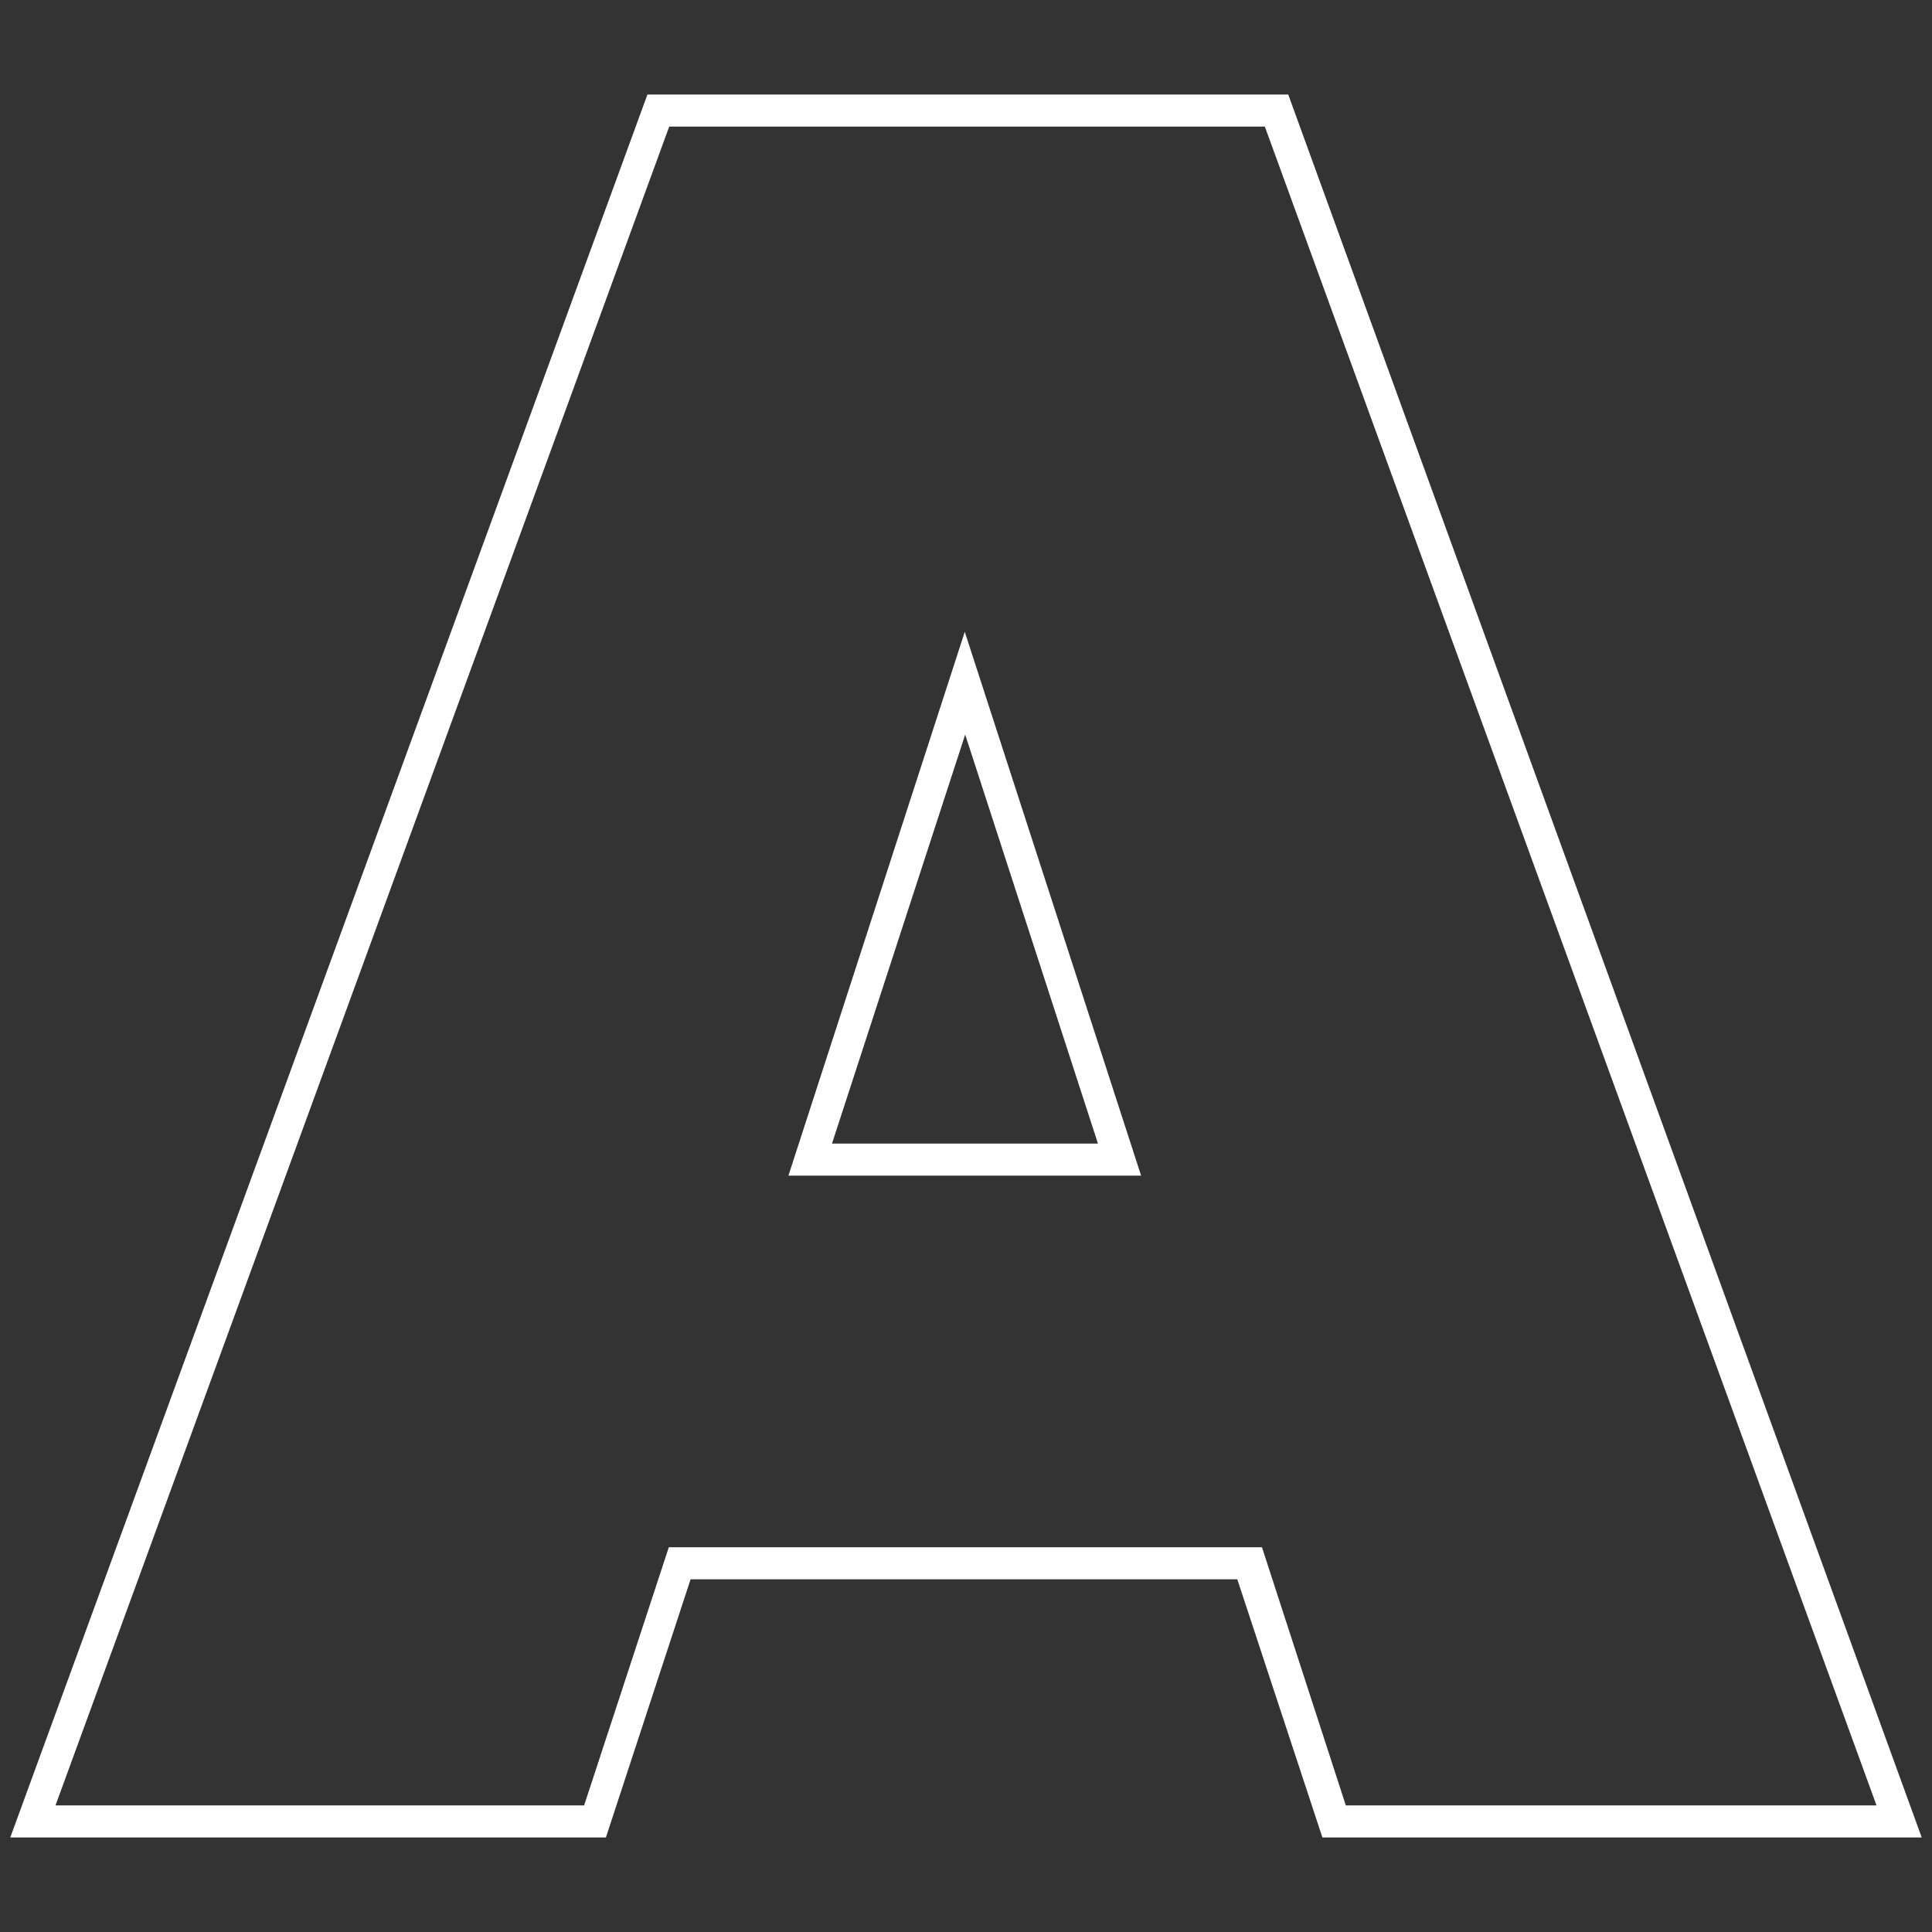
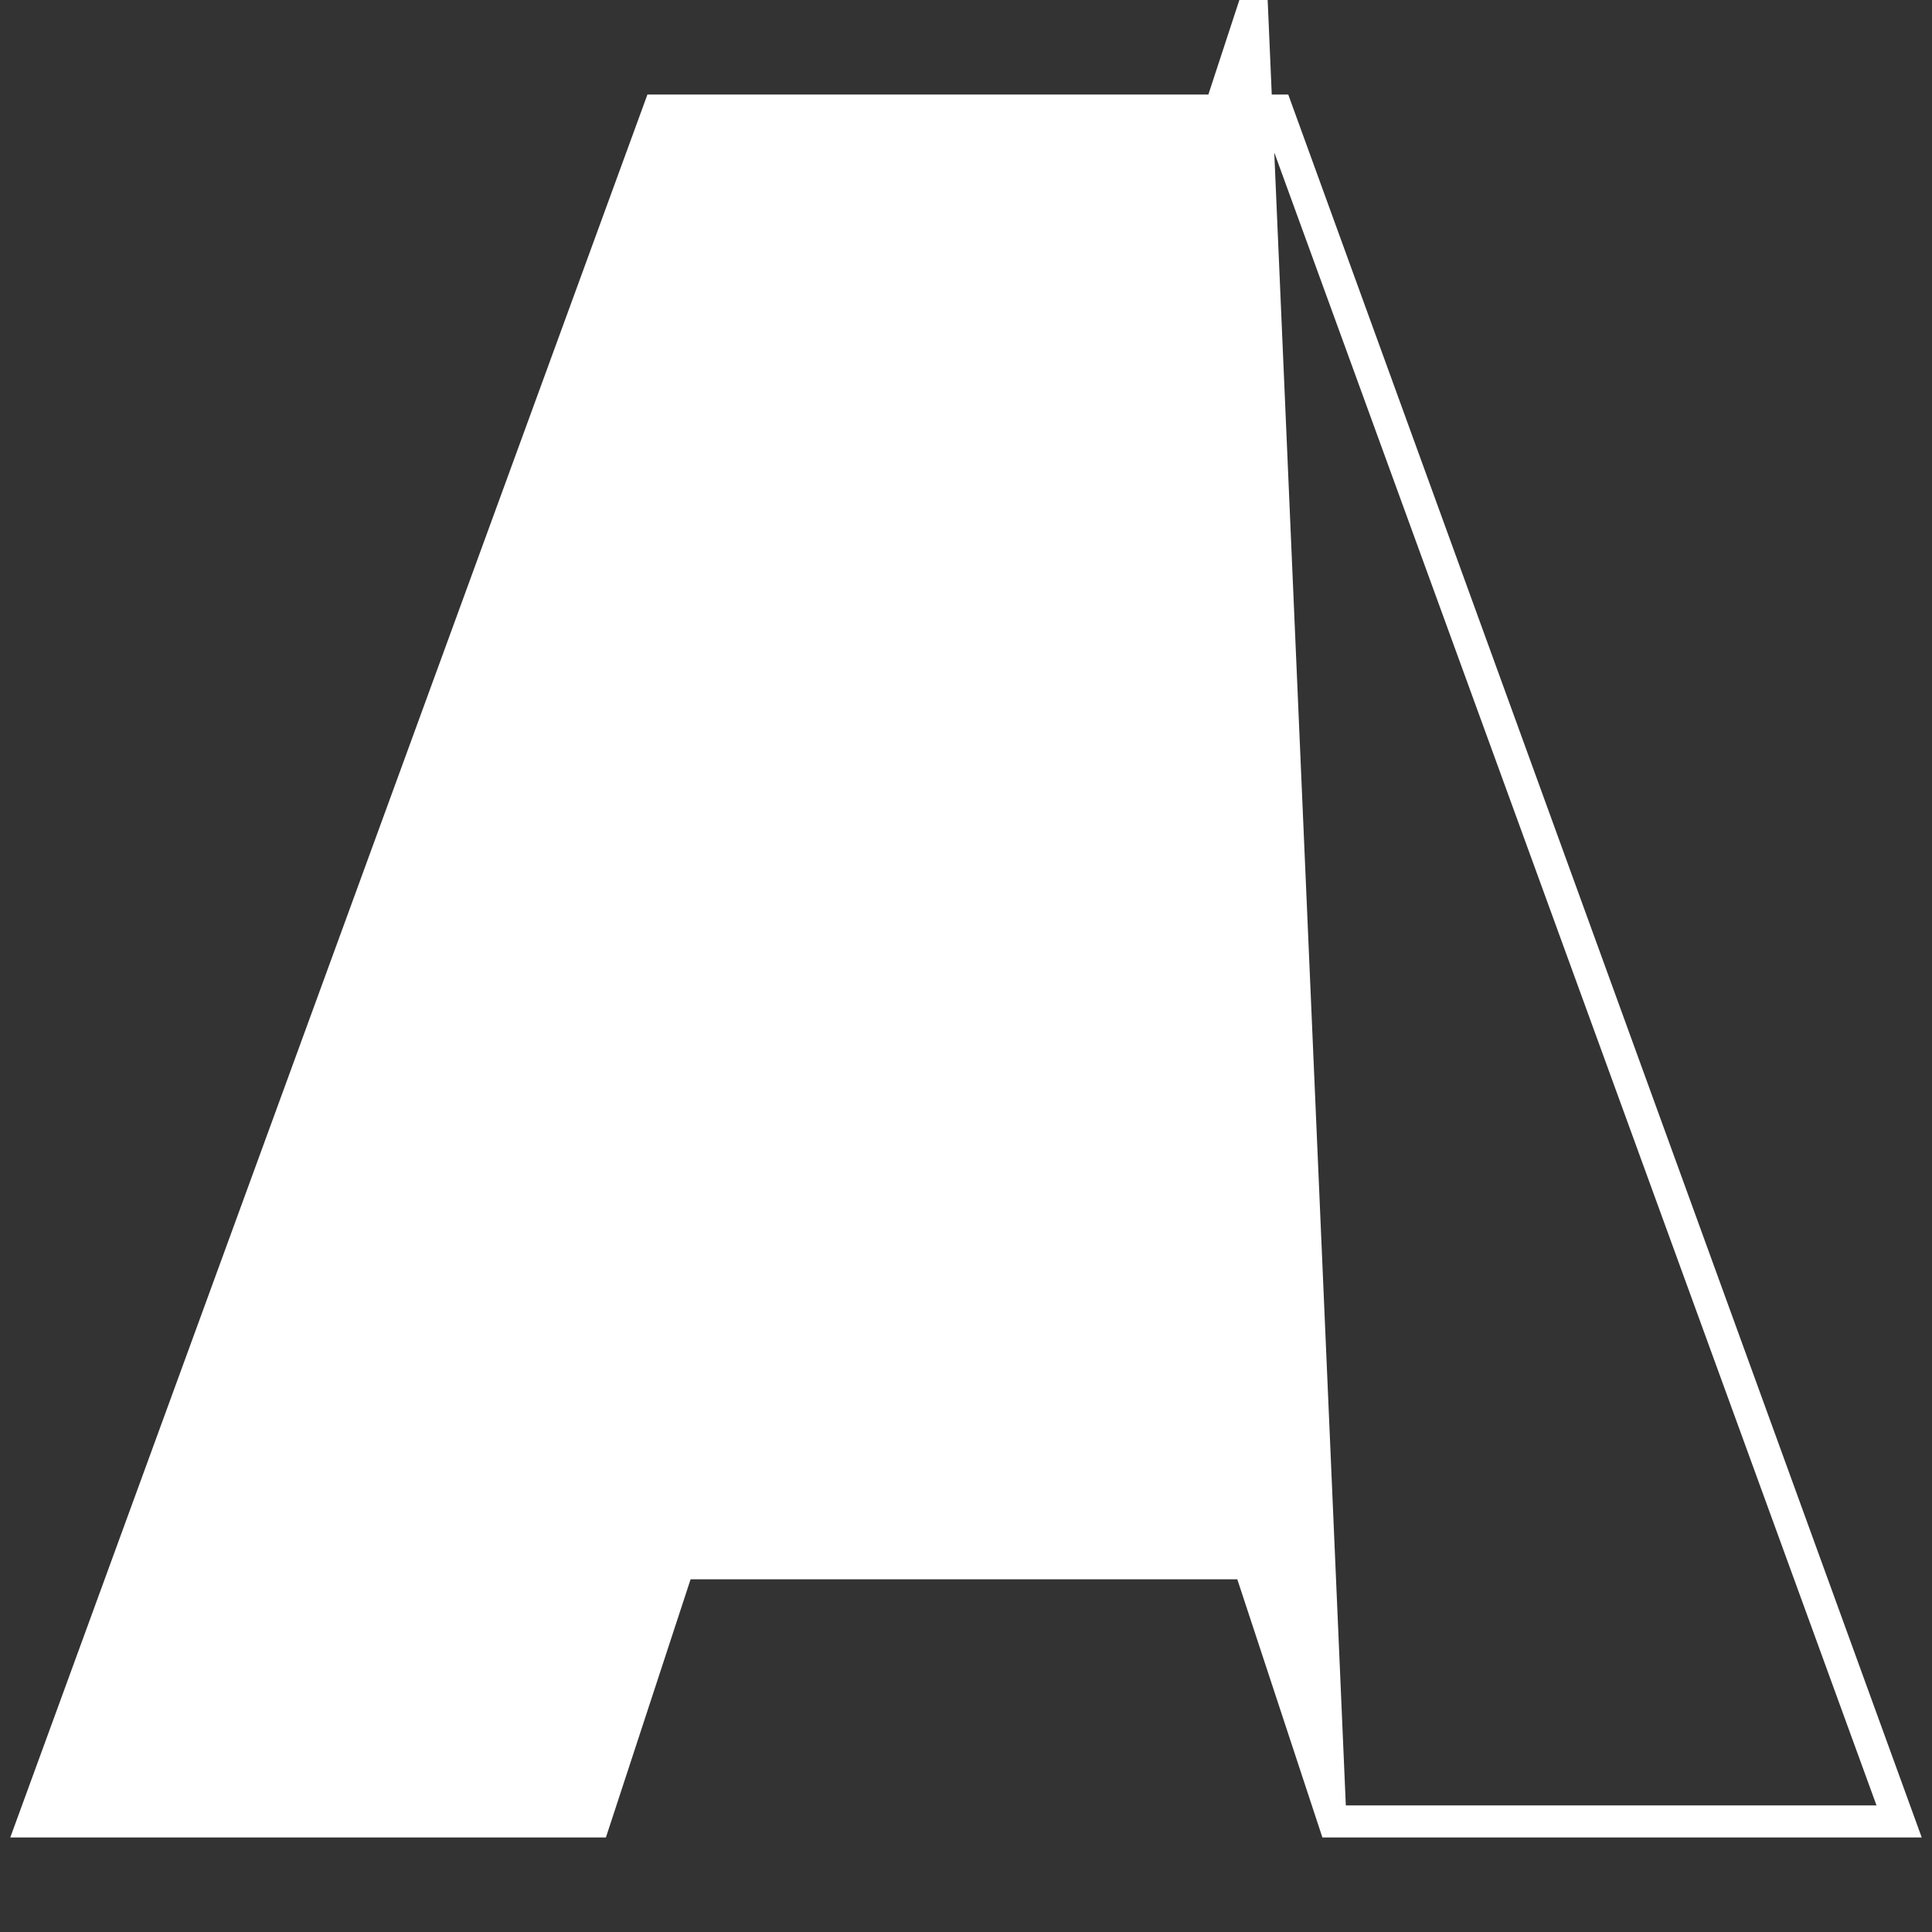
<svg xmlns="http://www.w3.org/2000/svg" version="1.1" baseProfile="tiny" id="Ebene_1" x="0px" y="0px" viewBox="0 0 470 470" overflow="visible" xml:space="preserve">
  <rect x="0" y="0" width="470" height="470" fill="#333333" stroke="none" />
  <g>
    <g>
-       <path fill="#FFFFFF" d="M467.5,447H321.7L301,384.2H168L147.4,447H2.5l155-424h155.9l0.9,2.5L467.5,447z M327.4,439.2h129.1    L307.7,30.8H162.8L13.5,439.2h128.6l20.6-62.8H307L327.4,439.2z M277.6,286h-85.8l42.9-132.3L277.6,286z M202.4,278.2h64.7    l-32.3-99.5L202.4,278.2z" />
+       <path fill="#FFFFFF" d="M467.5,447H321.7L301,384.2H168L147.4,447H2.5l155-424h155.9l0.9,2.5L467.5,447z M327.4,439.2h129.1    L307.7,30.8H162.8h128.6l20.6-62.8H307L327.4,439.2z M277.6,286h-85.8l42.9-132.3L277.6,286z M202.4,278.2h64.7    l-32.3-99.5L202.4,278.2z" />
    </g>
  </g>
</svg>